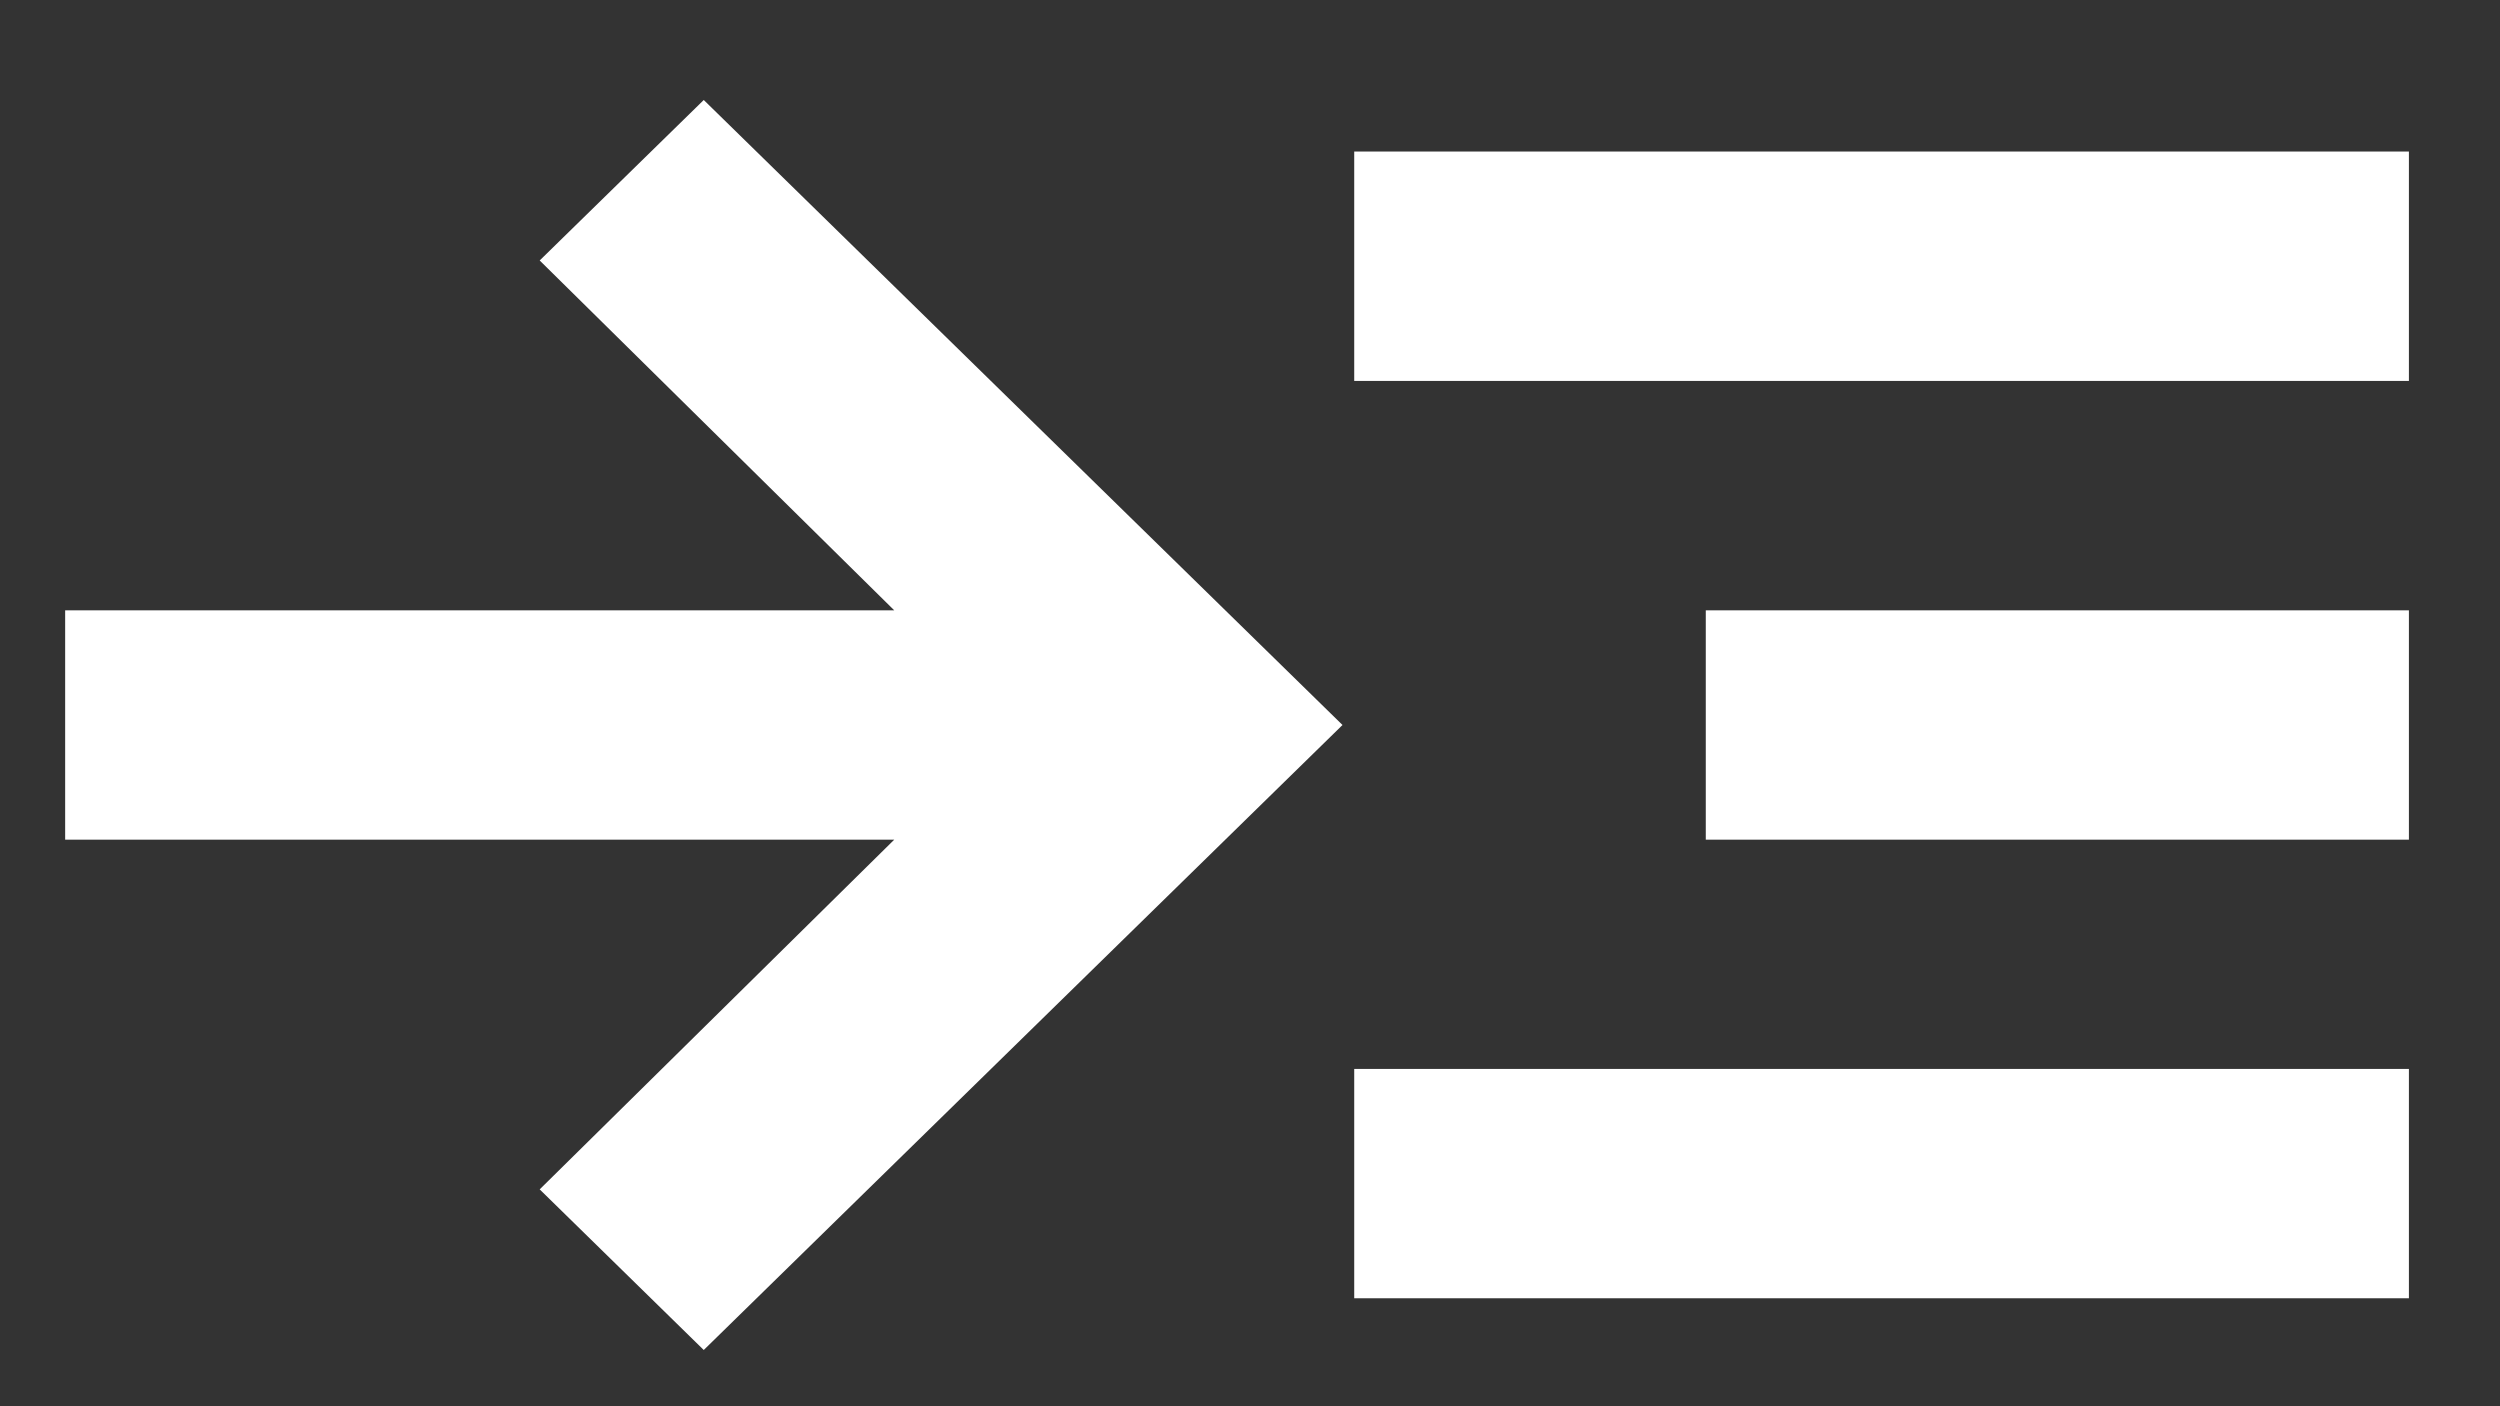
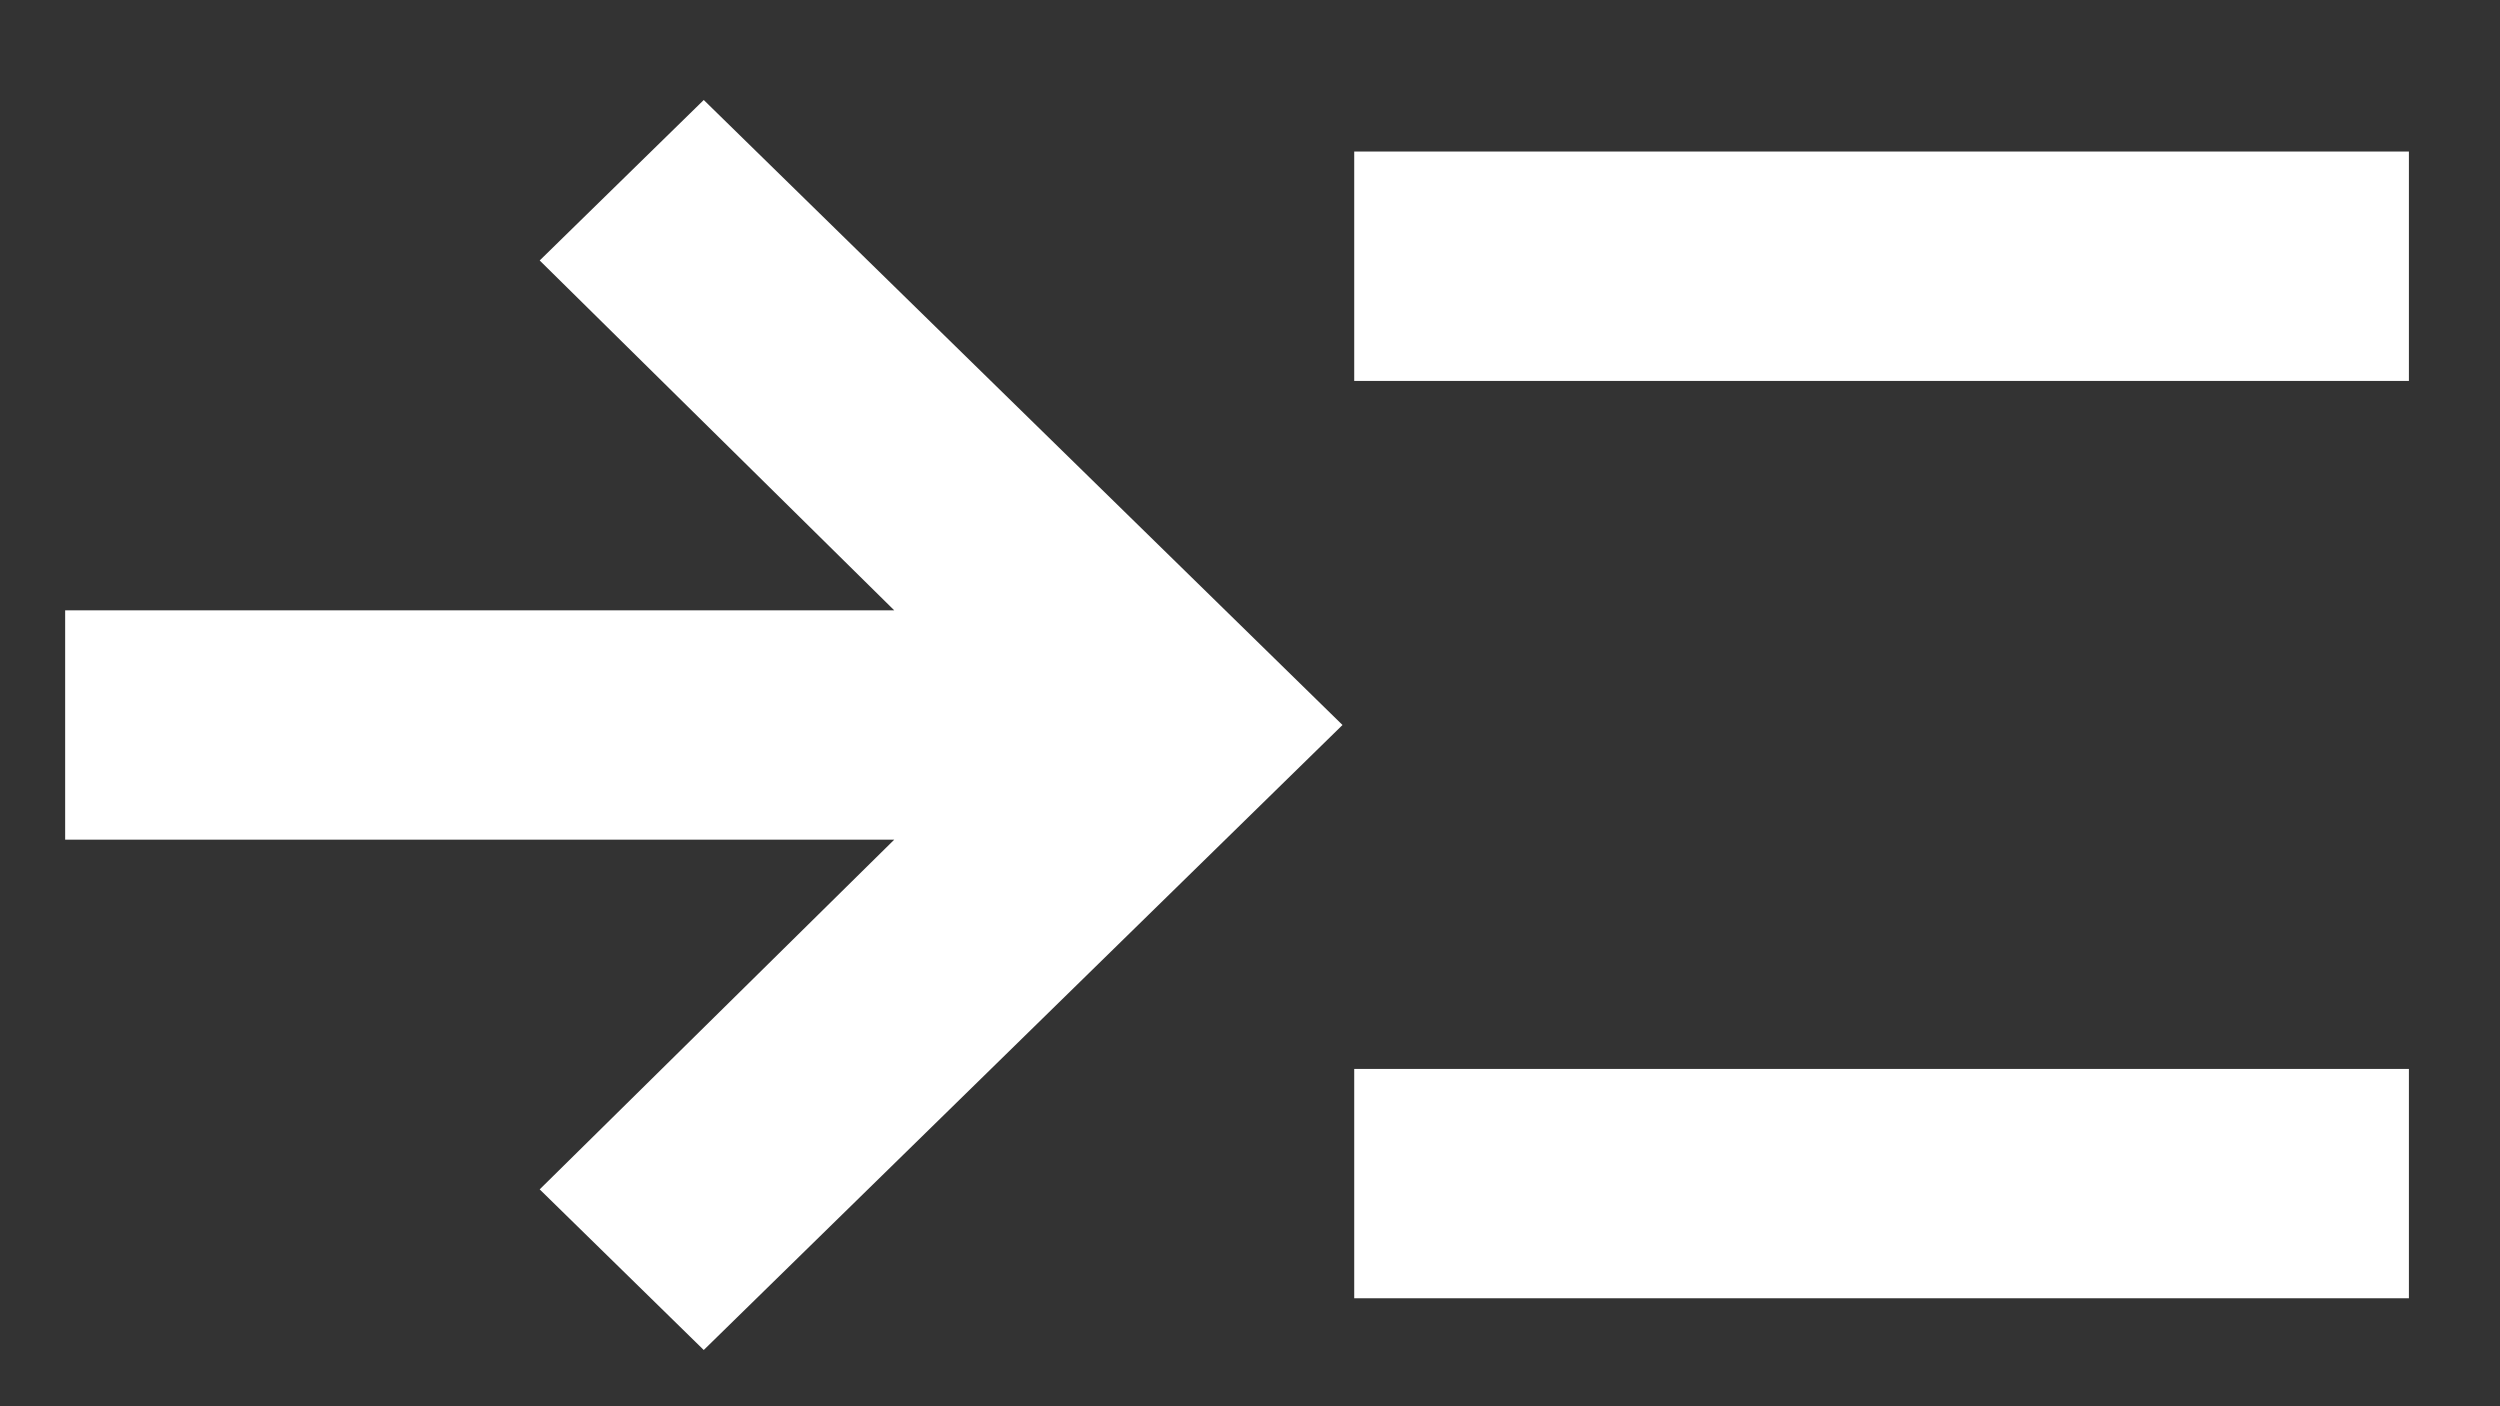
<svg xmlns="http://www.w3.org/2000/svg" viewBox="0 0 16 9" fill="none">
  <rect x="0" y="0" width="16" height="9" fill="#333333" stroke="none" />
-   <path d="M4.504 8.64L3.454 7.612L5.723 5.374H0.417V3.906H5.723L3.454 1.667L4.504 0.64L8.592 4.64L4.504 8.64ZM8.667 8.309V6.841H15.417V8.309H8.667ZM8.667 2.438V0.97H15.417V2.438H8.667ZM10.917 5.374V3.906H15.417V5.374H10.917Z" fill="#ffffff" />
+   <path d="M4.504 8.64L3.454 7.612L5.723 5.374H0.417V3.906H5.723L3.454 1.667L4.504 0.64L8.592 4.64L4.504 8.64ZM8.667 8.309V6.841H15.417V8.309H8.667ZM8.667 2.438V0.97H15.417V2.438H8.667ZM10.917 5.374V3.906H15.417H10.917Z" fill="#ffffff" />
</svg>